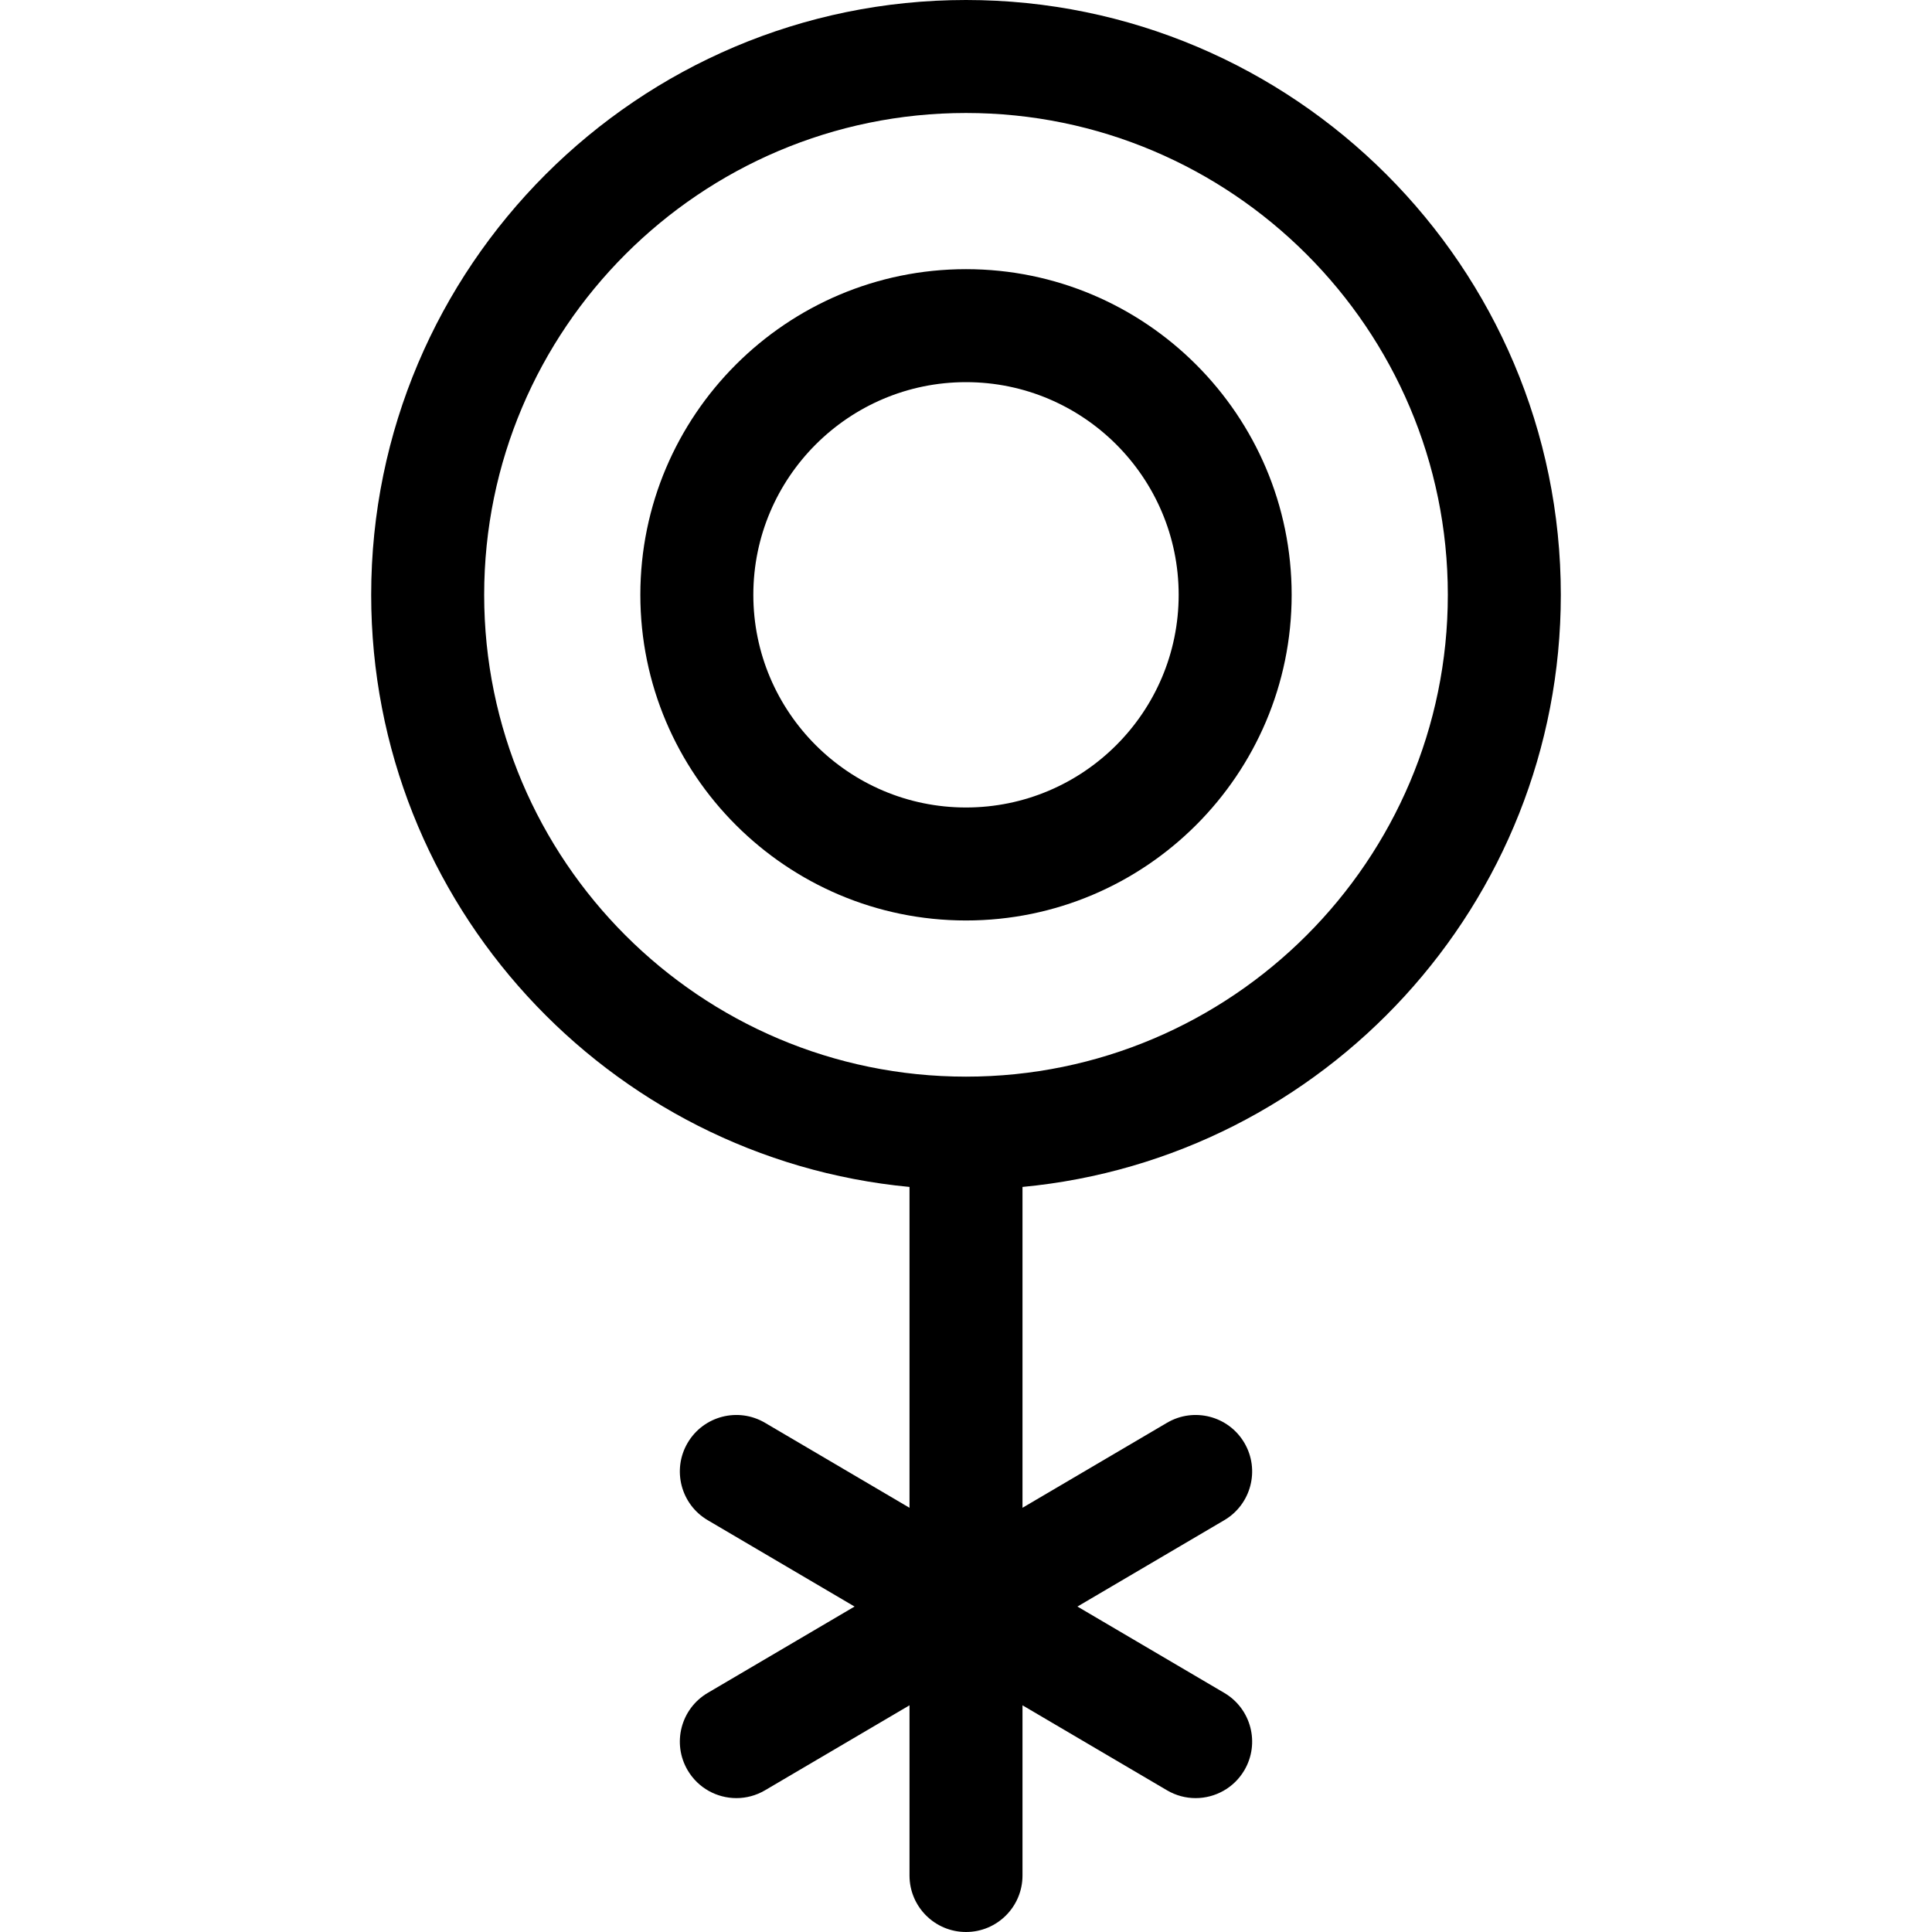
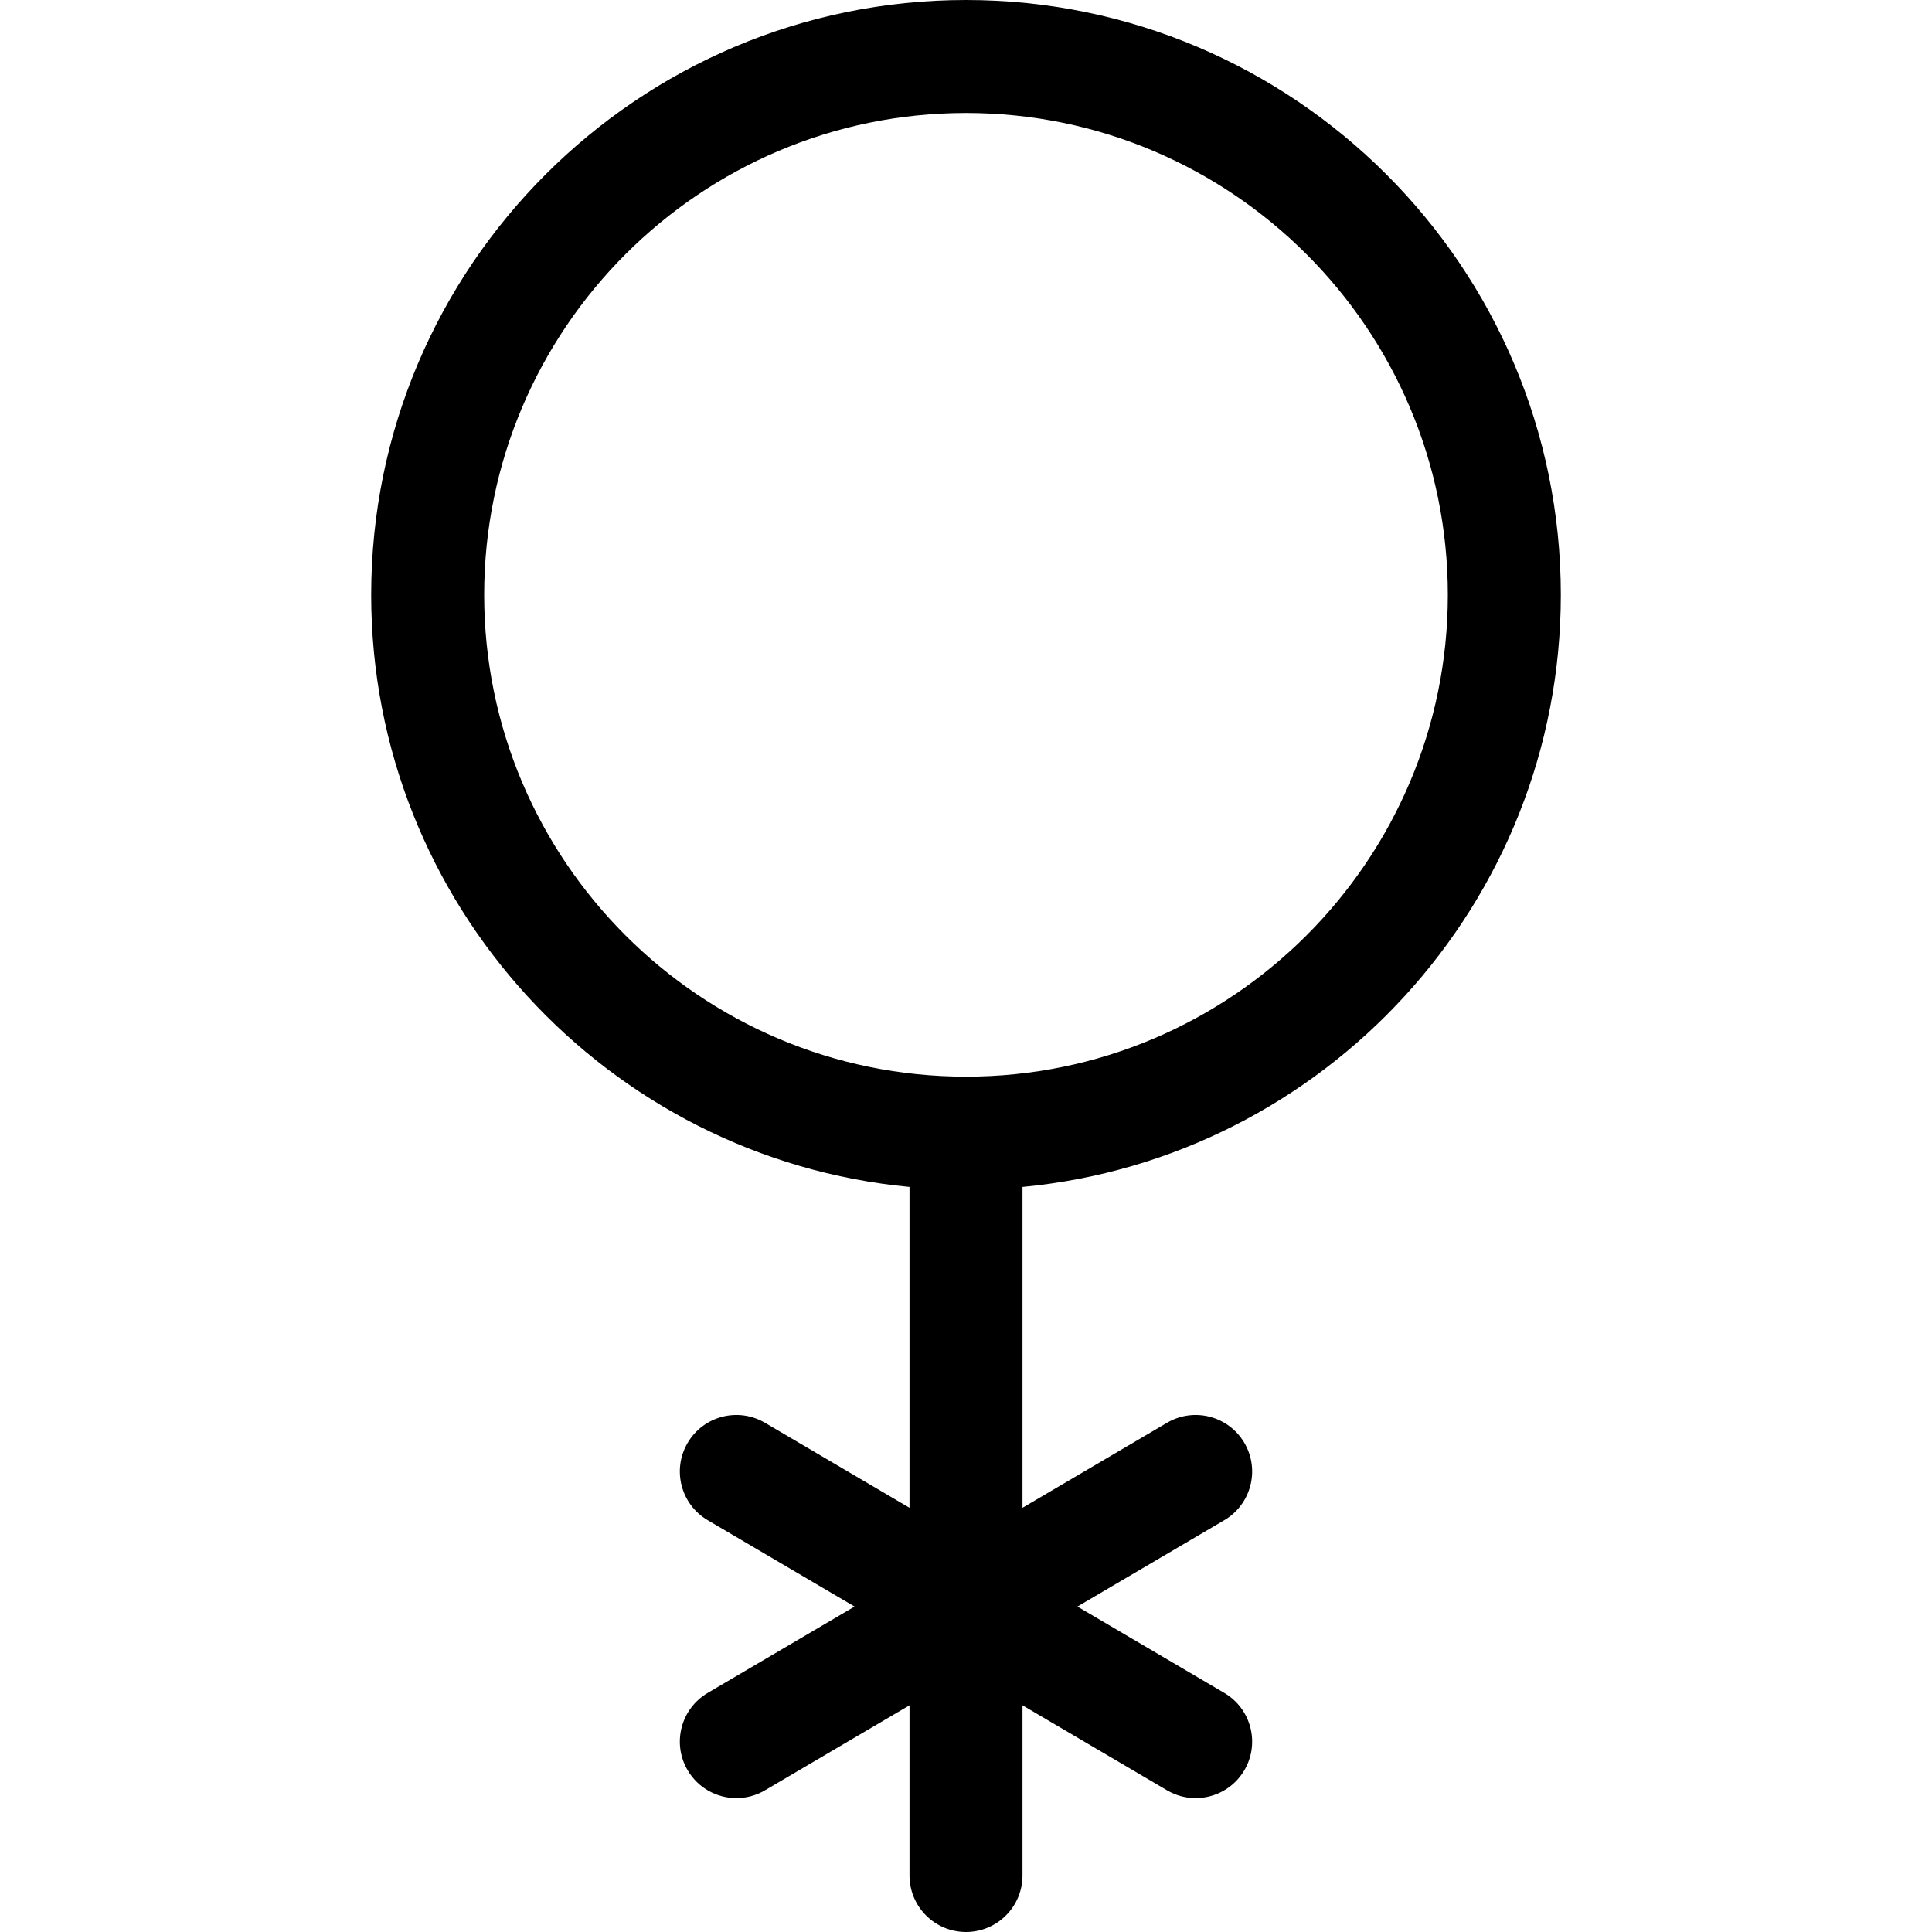
<svg xmlns="http://www.w3.org/2000/svg" fill="#000000" height="800px" width="800px" version="1.1" id="Capa_1" viewBox="0 0 478.77 478.77" xml:space="preserve">
  <g>
    <path d="M386.787,147.403C386.787,66.125,320.663,0,239.385,0S91.983,66.124,91.983,147.403   c0,76.556,58.667,139.658,133.402,146.733v79.507l-35.813-21.063c-6.665-3.919-15.245-1.694-19.165,4.971   c-3.919,6.665-1.694,15.245,4.971,19.165l36.391,21.403l-36.391,21.402c-6.665,3.92-8.89,12.501-4.971,19.165   c2.609,4.436,7.282,6.905,12.081,6.905c2.411,0,4.855-0.624,7.084-1.935l35.813-21.063v42.175c0,7.732,6.268,14,14,14   c7.732,0,14-6.268,14-14v-42.175l35.813,21.063c2.229,1.311,4.672,1.935,7.084,1.935c4.799,0,9.472-2.47,12.081-6.905   c3.919-6.665,1.694-15.245-4.971-19.165l-36.391-21.402l36.391-21.403c6.665-3.92,8.89-12.501,4.971-19.165   c-3.92-6.664-12.5-8.889-19.165-4.971l-35.813,21.063v-79.507C328.12,287.061,386.787,223.958,386.787,147.403z M119.983,147.403   C119.983,81.564,173.546,28,239.385,28s119.402,53.564,119.402,119.403c0,65.838-53.563,119.401-119.402,119.401   S119.983,213.241,119.983,147.403z" />
-     <path d="M320.086,147.403c0-44.499-36.203-80.702-80.701-80.702s-80.701,36.203-80.701,80.701s36.203,80.701,80.701,80.701   S320.086,191.901,320.086,147.403z M186.684,147.402c0-29.06,23.642-52.701,52.701-52.701s52.701,23.642,52.701,52.702   c0,29.059-23.642,52.701-52.701,52.701S186.684,176.462,186.684,147.402z" />
  </g>
</svg>